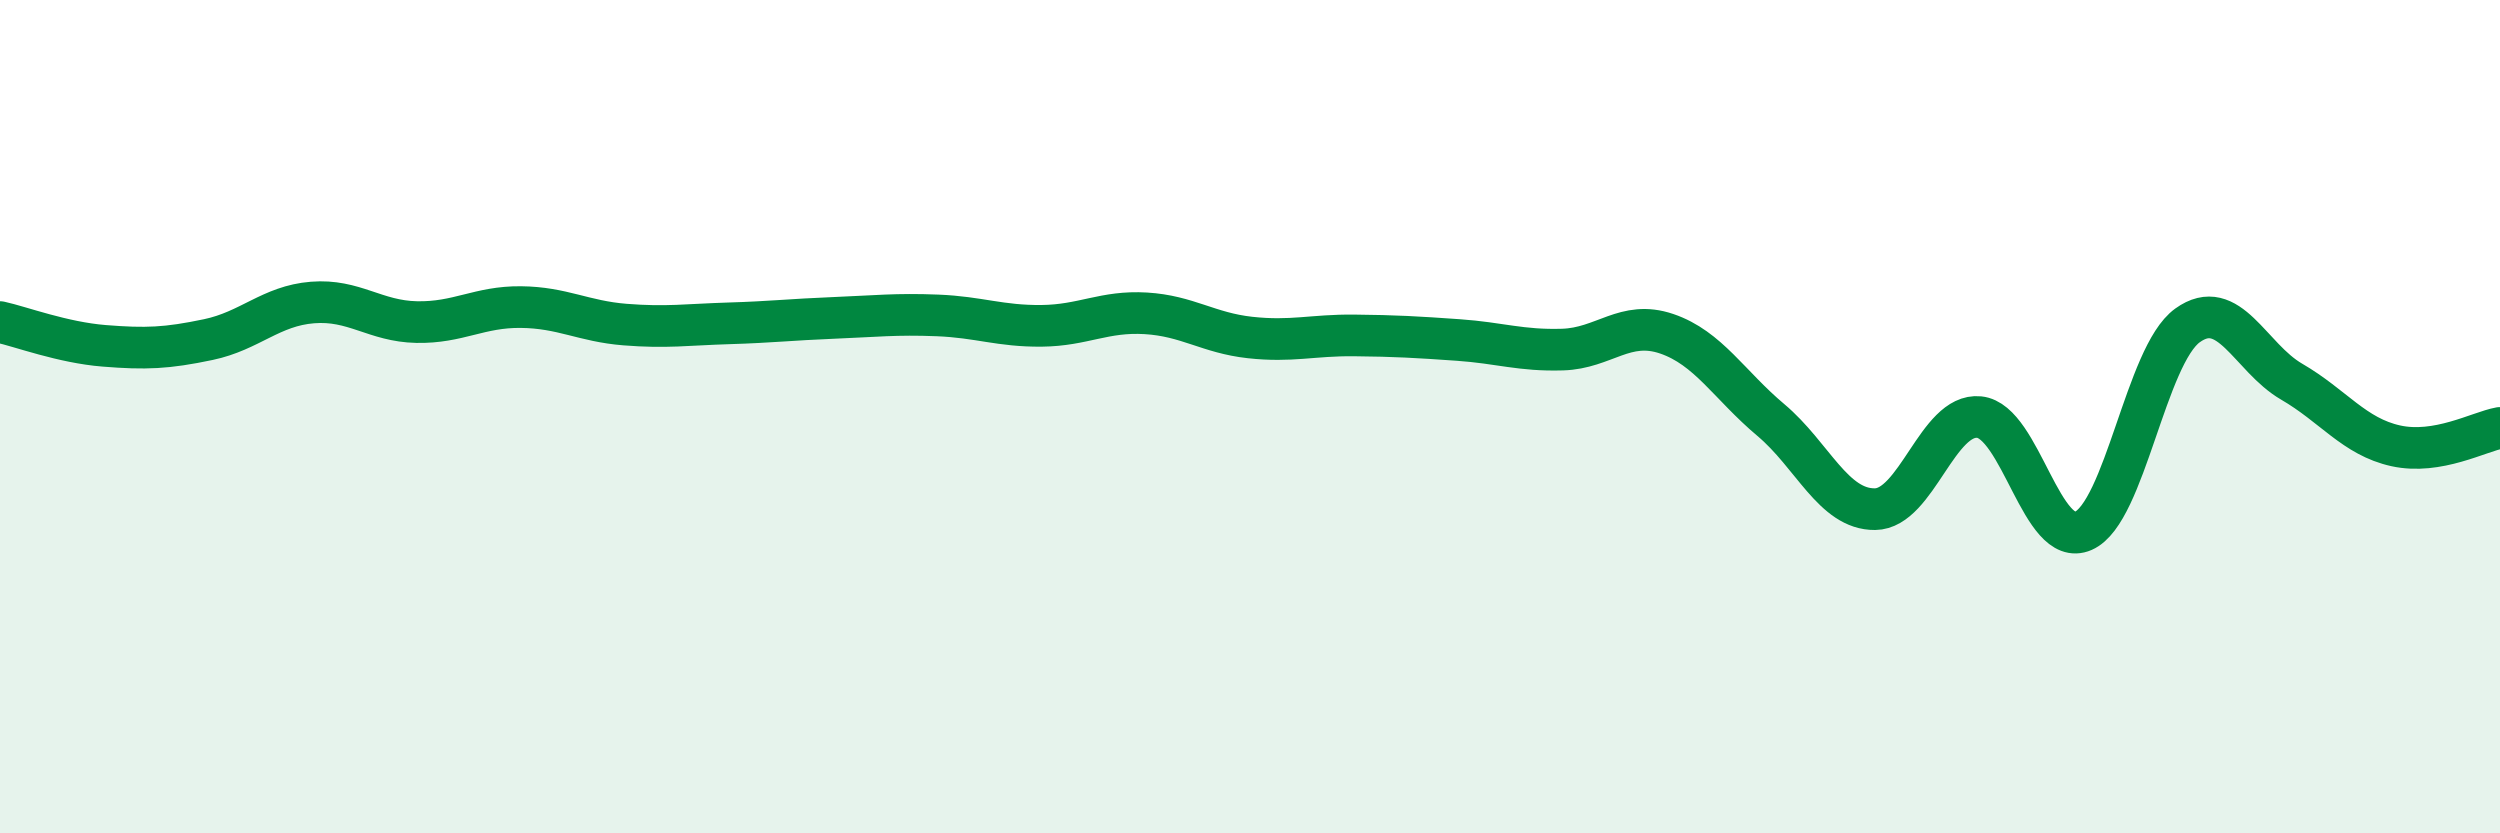
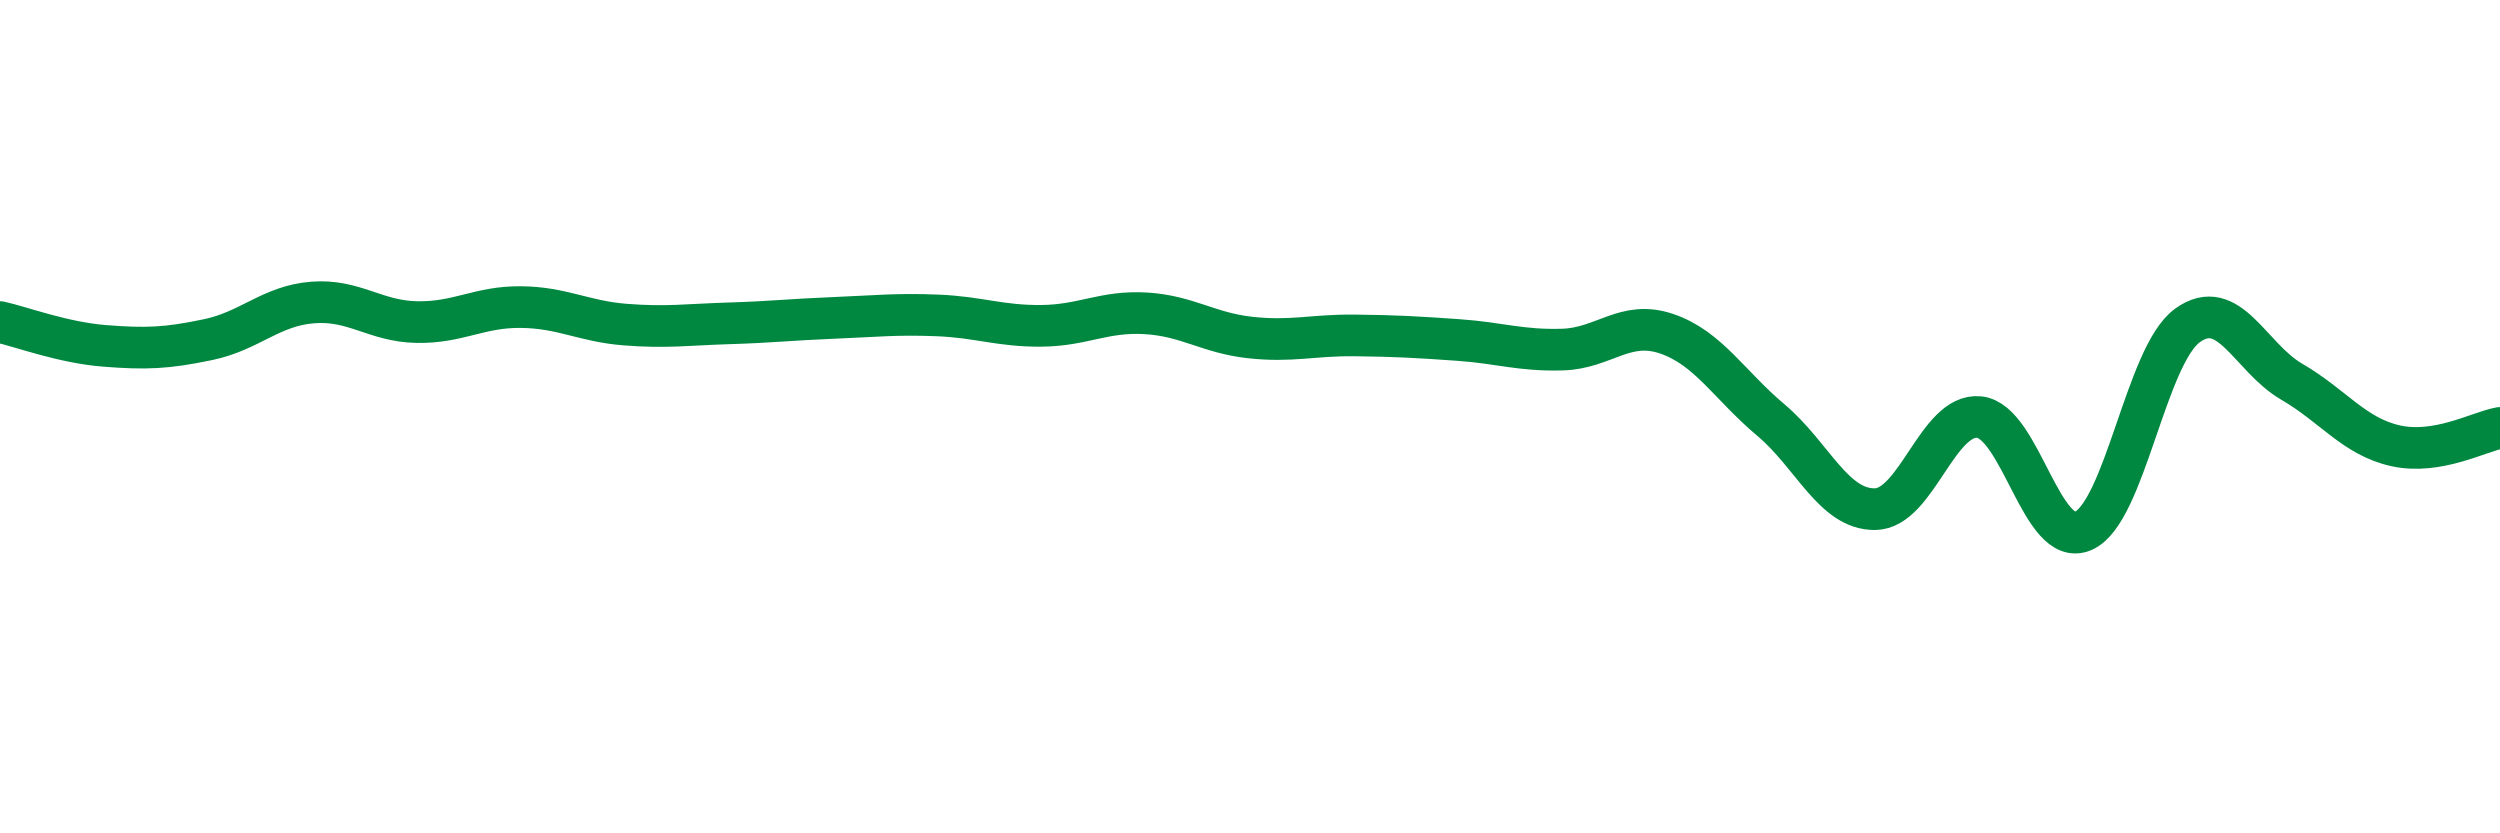
<svg xmlns="http://www.w3.org/2000/svg" width="60" height="20" viewBox="0 0 60 20">
-   <path d="M 0,7.73 C 0.5,7.84 1.5,8.22 2.5,8.3 C 3.5,8.38 4,8.36 5,8.15 C 6,7.94 6.5,7.34 7.5,7.26 C 8.5,7.18 9,7.71 10,7.73 C 11,7.75 11.5,7.36 12.5,7.37 C 13.5,7.38 14,7.71 15,7.79 C 16,7.87 16.5,7.79 17.5,7.76 C 18.5,7.73 19,7.67 20,7.63 C 21,7.59 21.5,7.53 22.5,7.57 C 23.5,7.61 24,7.83 25,7.82 C 26,7.81 26.5,7.46 27.5,7.52 C 28.5,7.58 29,7.99 30,8.1 C 31,8.21 31.5,8.04 32.5,8.05 C 33.5,8.06 34,8.09 35,8.16 C 36,8.23 36.5,8.42 37.5,8.39 C 38.5,8.36 39,7.67 40,8.01 C 41,8.35 41.5,9.24 42.5,10.08 C 43.5,10.92 44,12.23 45,12.22 C 46,12.21 46.5,9.91 47.5,10.01 C 48.5,10.11 49,13.18 50,12.74 C 51,12.3 51.5,8.53 52.5,7.81 C 53.5,7.09 54,8.58 55,9.16 C 56,9.74 56.5,10.48 57.5,10.7 C 58.5,10.92 59.5,10.36 60,10.27L60 20L0 20Z" fill="#008740" opacity="0.1" stroke-linecap="round" stroke-linejoin="round" />
  <path d="M 0,7.73 C 0.5,7.84 1.5,8.22 2.5,8.3 C 3.5,8.38 4,8.36 5,8.15 C 6,7.94 6.5,7.34 7.5,7.26 C 8.5,7.18 9,7.71 10,7.73 C 11,7.75 11.5,7.36 12.5,7.37 C 13.5,7.38 14,7.71 15,7.79 C 16,7.87 16.5,7.79 17.5,7.76 C 18.5,7.73 19,7.67 20,7.63 C 21,7.59 21.5,7.53 22.5,7.57 C 23.5,7.61 24,7.83 25,7.82 C 26,7.81 26.5,7.46 27.5,7.52 C 28.5,7.58 29,7.99 30,8.1 C 31,8.21 31.5,8.04 32.5,8.05 C 33.5,8.06 34,8.09 35,8.16 C 36,8.23 36.5,8.42 37.5,8.39 C 38.5,8.36 39,7.67 40,8.01 C 41,8.35 41.5,9.24 42.5,10.08 C 43.5,10.92 44,12.23 45,12.22 C 46,12.21 46.5,9.91 47.5,10.01 C 48.5,10.11 49,13.18 50,12.74 C 51,12.3 51.5,8.53 52.5,7.81 C 53.5,7.09 54,8.58 55,9.16 C 56,9.74 56.5,10.48 57.5,10.7 C 58.5,10.92 59.5,10.36 60,10.27" stroke="#008740" stroke-width="1" fill="none" stroke-linecap="round" stroke-linejoin="round" />
</svg>